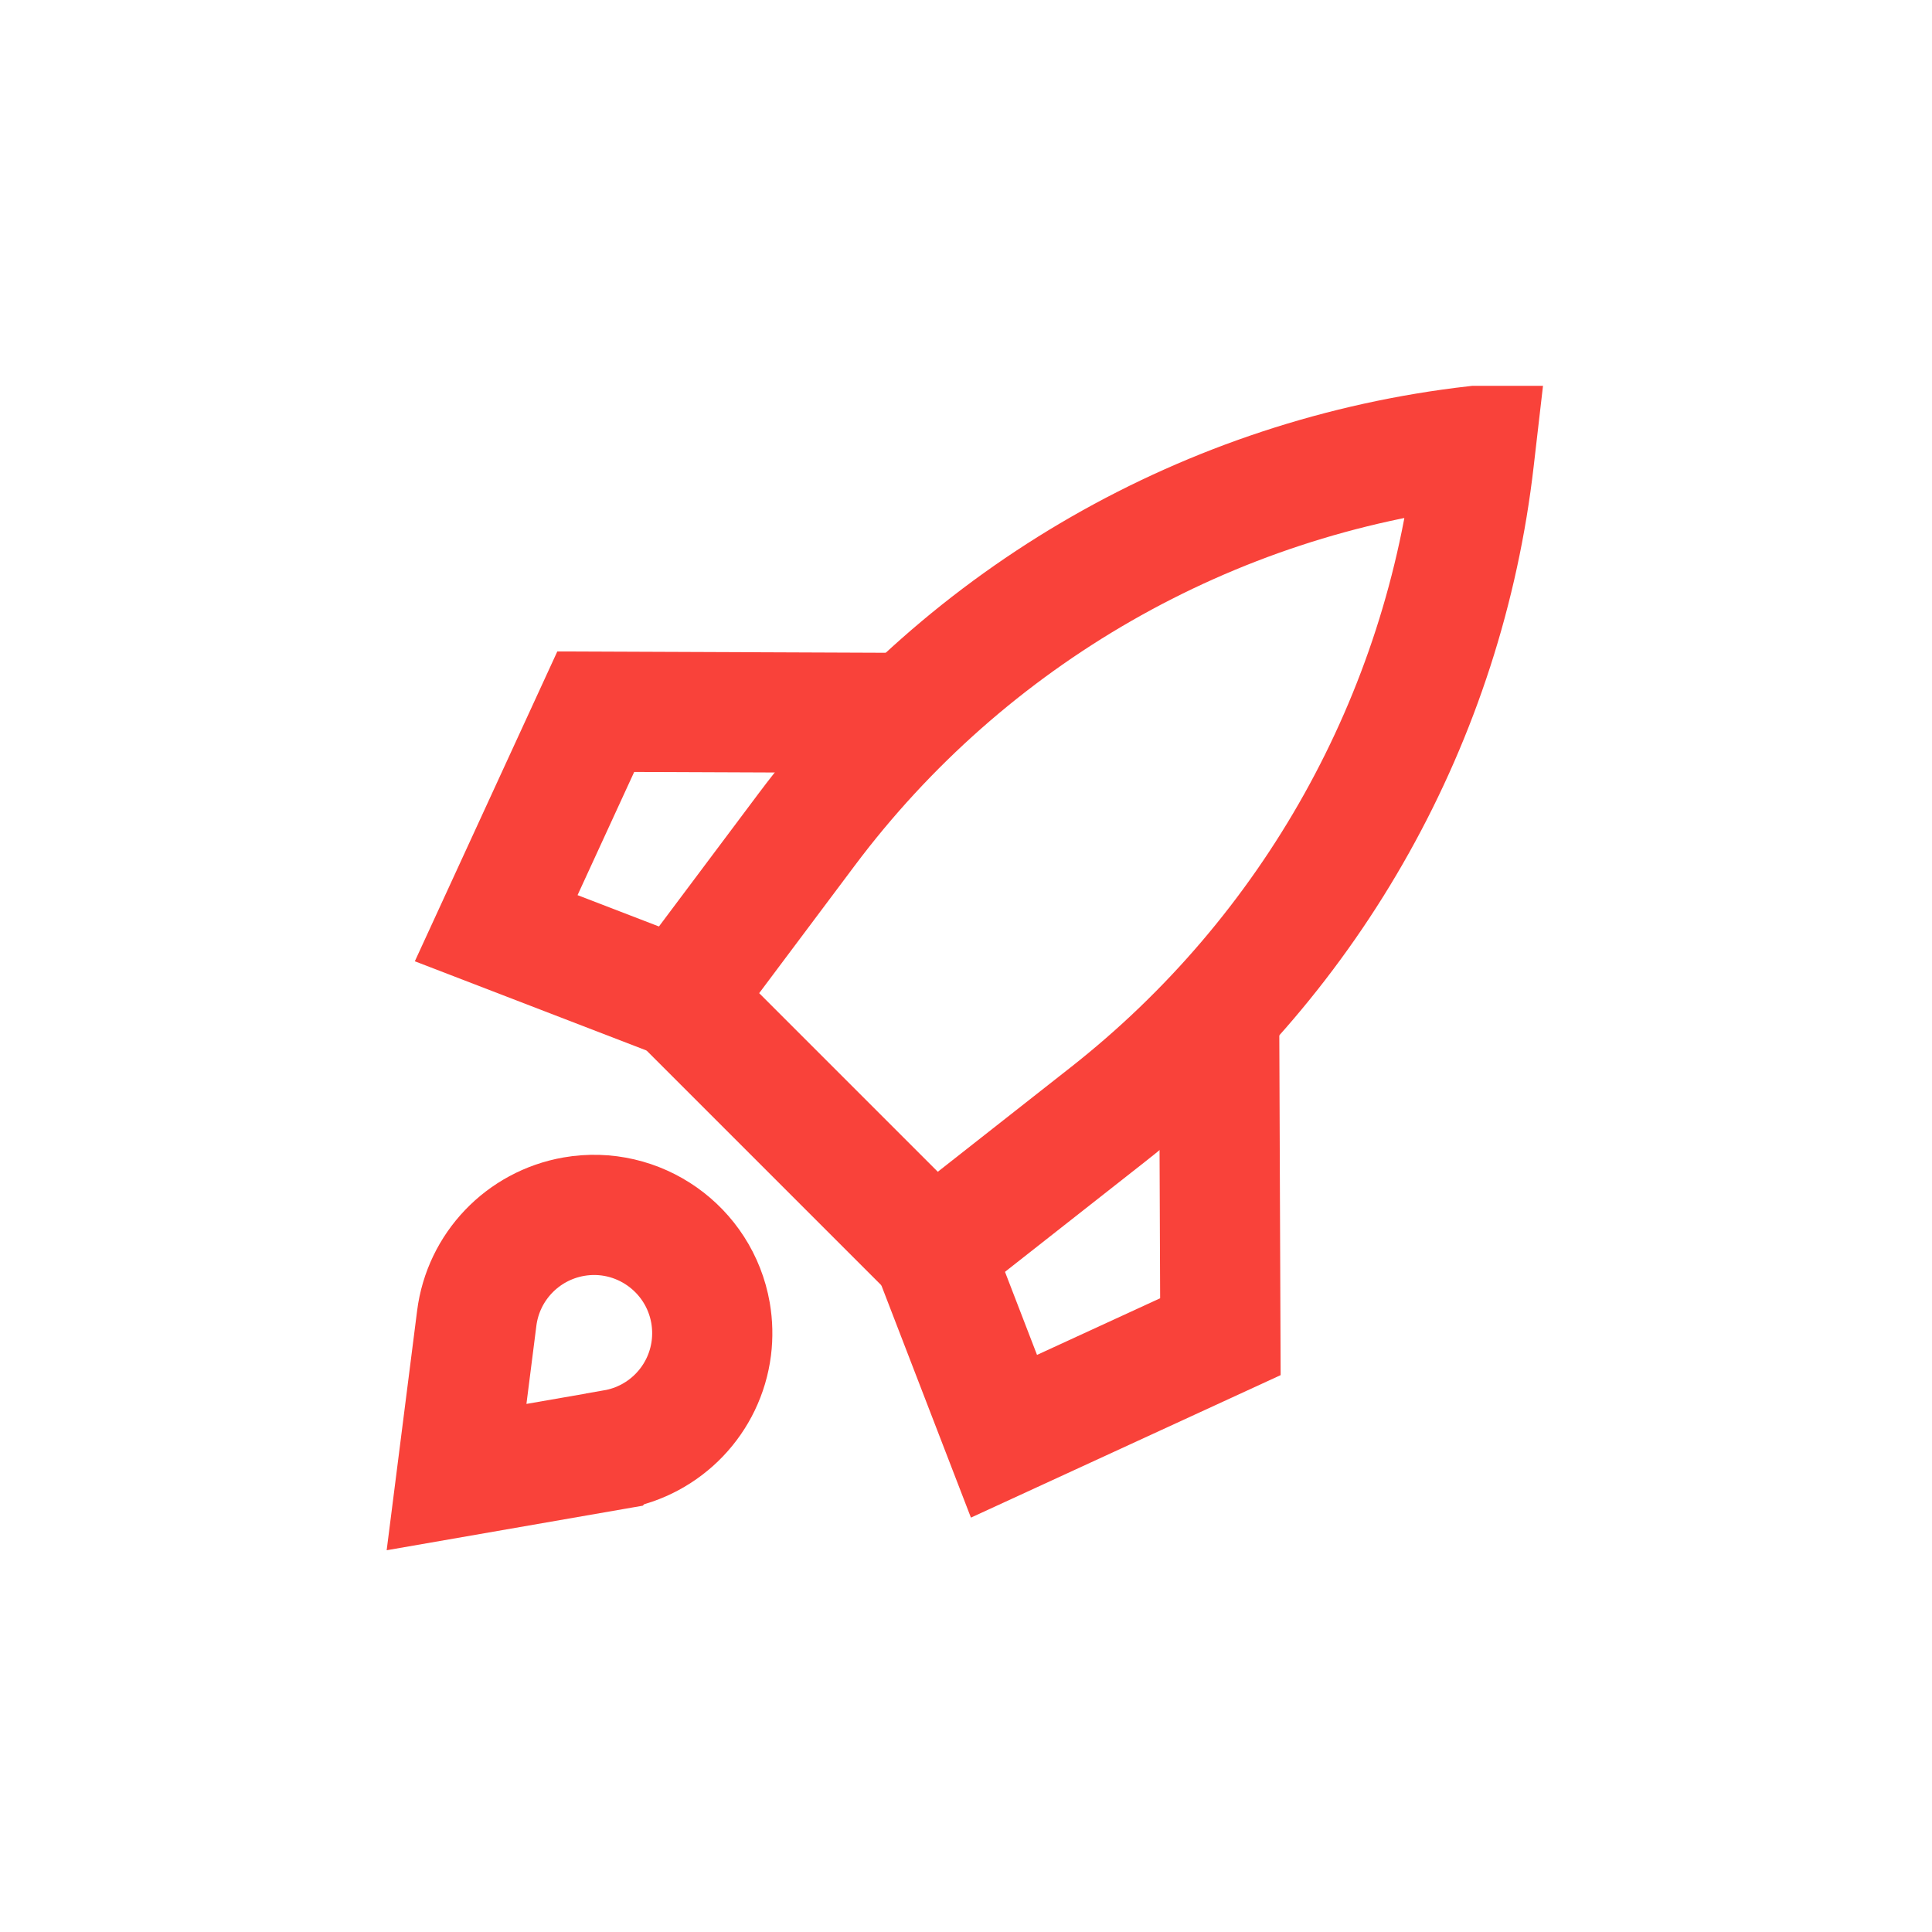
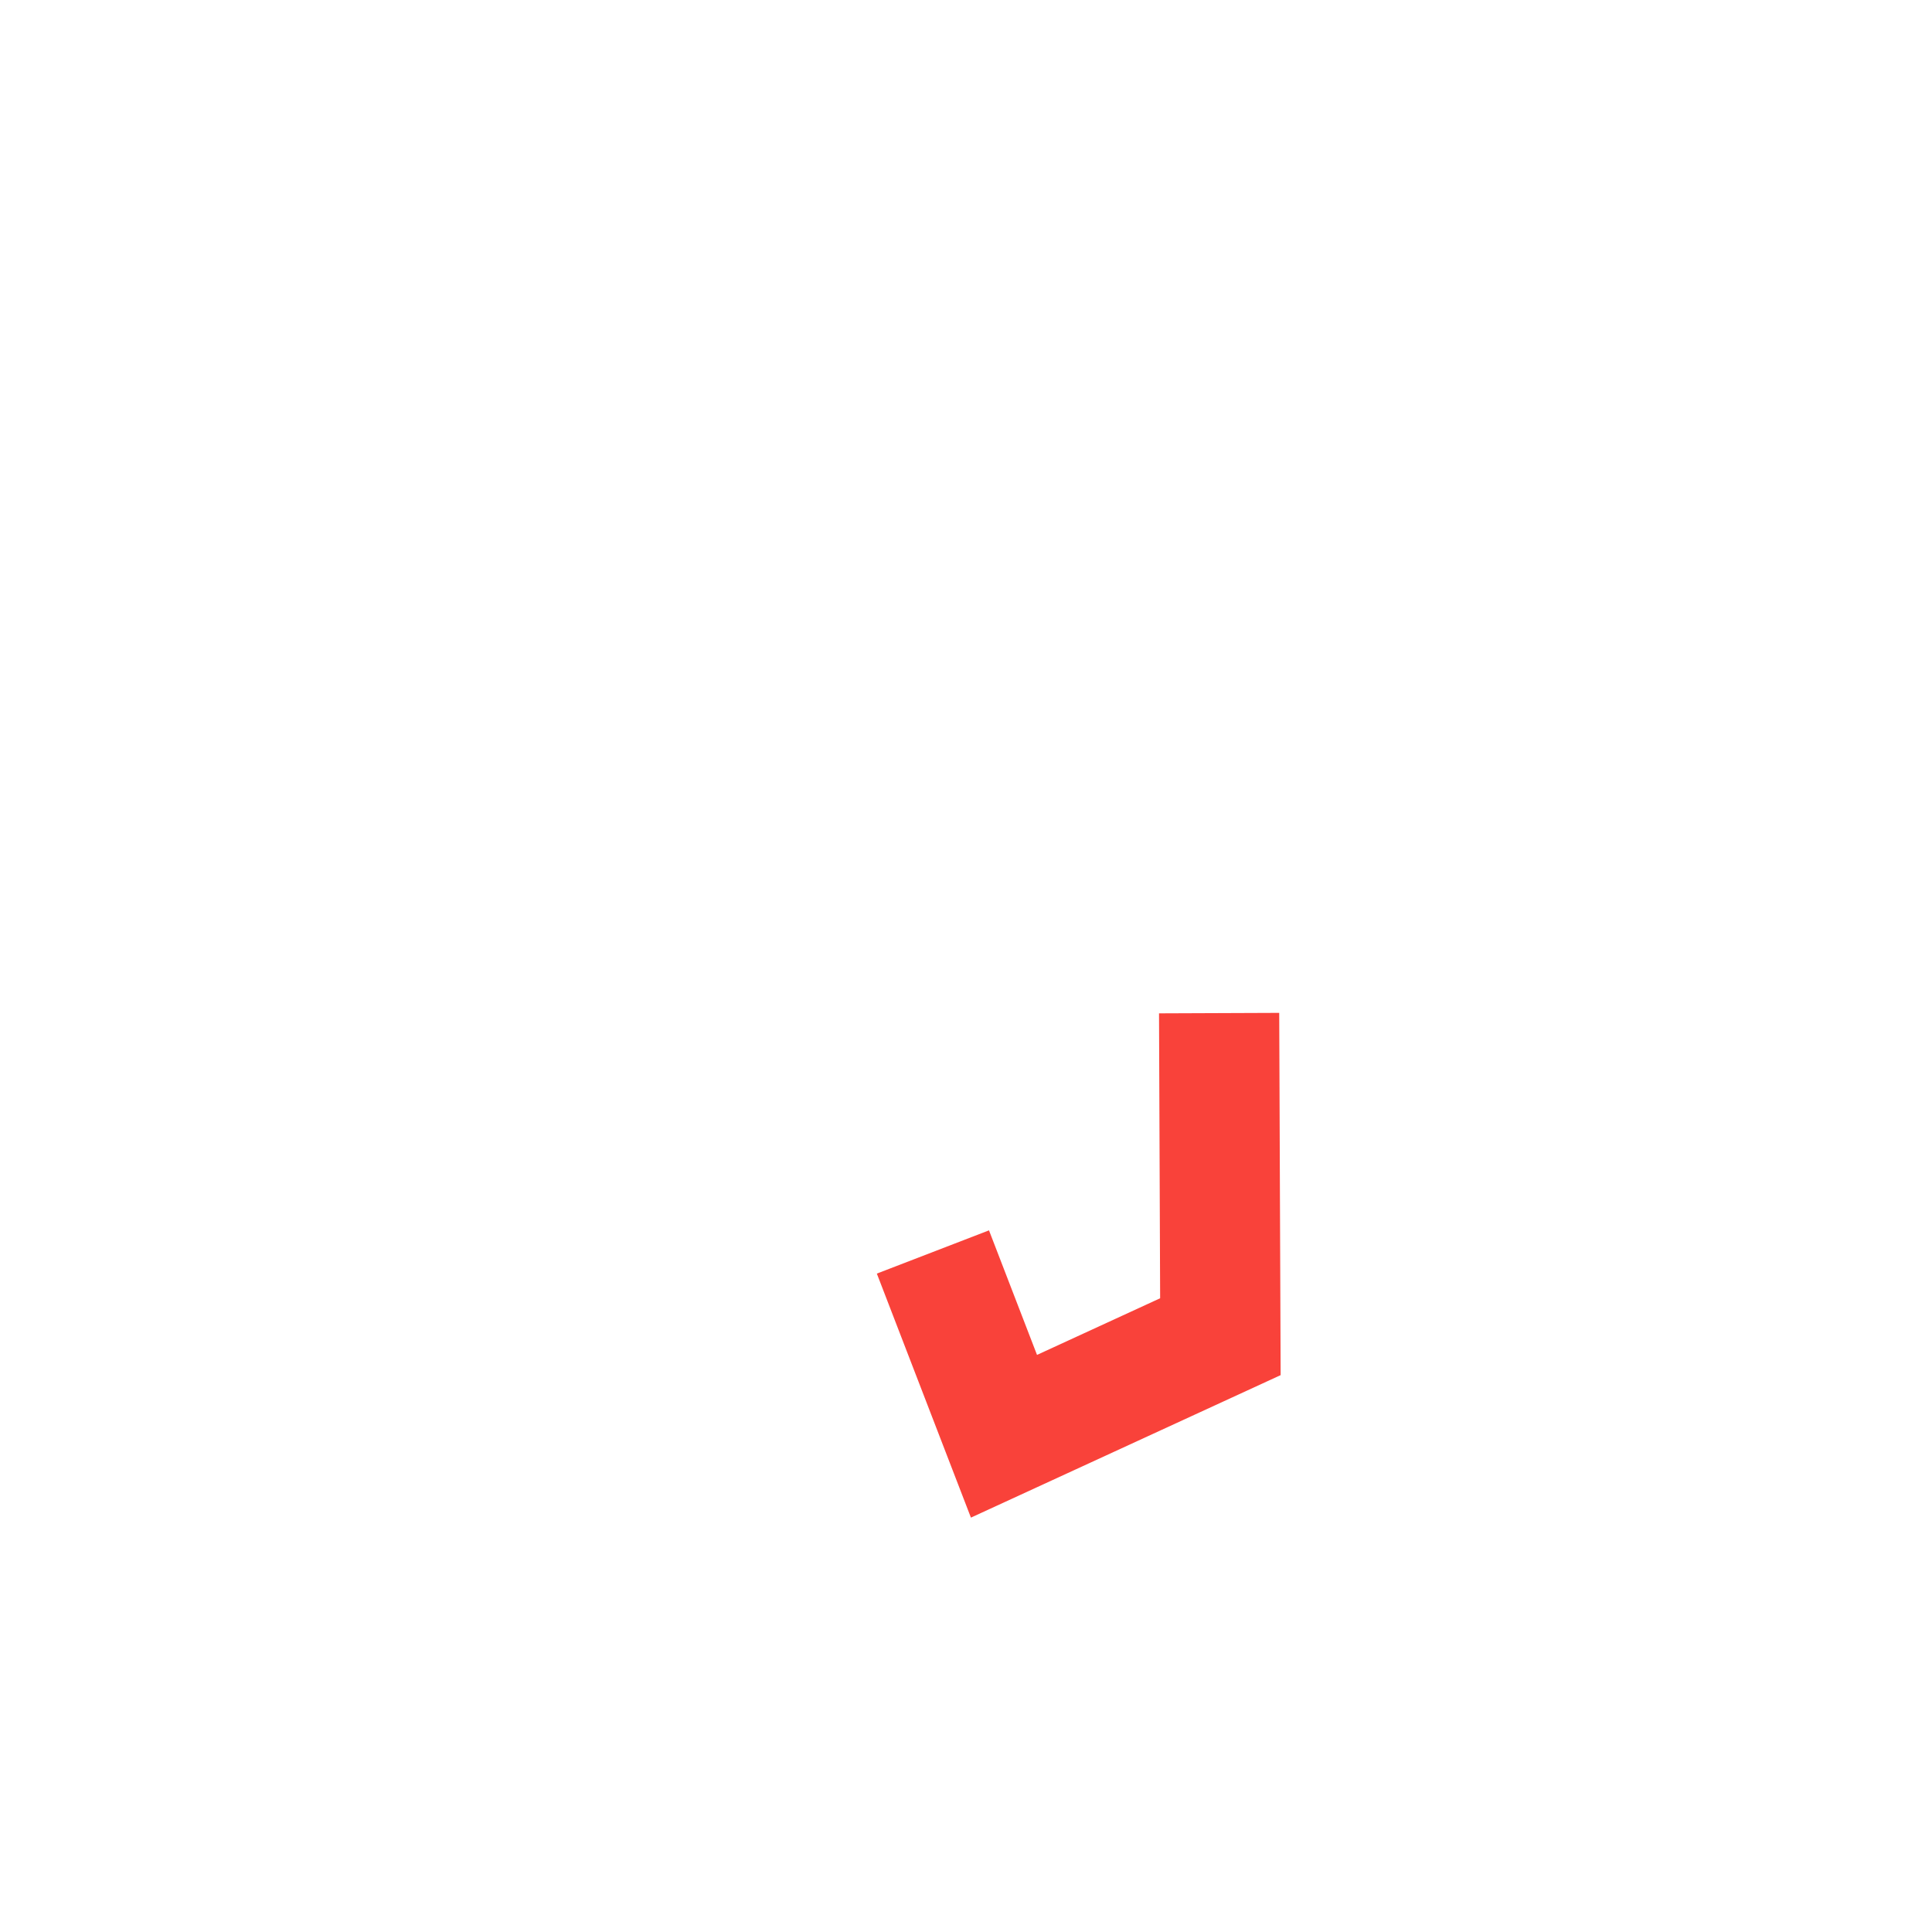
<svg xmlns="http://www.w3.org/2000/svg" id="Layer_2" data-name="Layer 2" viewBox="0 0 213.45 213.45">
  <defs>
    <style>      .cls-1, .cls-2, .cls-3, .cls-4 {        fill: none;      }      .cls-2 {        stroke-linecap: round;      }      .cls-2, .cls-3, .cls-4 {        stroke: #f9423a;        stroke-width: 13.28px;      }      .cls-3, .cls-4 {        stroke-miterlimit: 10;      }      .cls-4 {        fill-rule: evenodd;      }    </style>
  </defs>
  <g id="Layer_1-2" data-name="Layer 1">
    <g>
-       <rect class="cls-1" width="213.45" height="213.45" />
      <g>
-         <path class="cls-4" d="M163.01,49.27h0c-29.41,3.36-56.14,18.69-73.89,42.38l-14.01,18.7,27.97,27.97,19.35-15.21c22.59-17.76,37.15-43.82,40.42-72.37l.17-1.47Z" />
-         <path class="cls-2" d="M67.86,160.16l-17.42,3.03,2.23-17.54h0c.72-5.69,5.07-10.24,10.72-11.23h0c7.11-1.24,13.87,3.53,15.11,10.63.22,1.28.25,2.59.09,3.88h0c-.72,5.69-5.07,10.24-10.72,11.22Z" />
        <polyline class="cls-3" points="103.07 138.32 110.92 158.68 134.83 147.68 134.69 111.93" />
-         <polyline class="cls-3" points="75.18 110.39 54.82 102.55 65.82 78.63 100.48 78.77" />
      </g>
    </g>
  </g>
</svg>